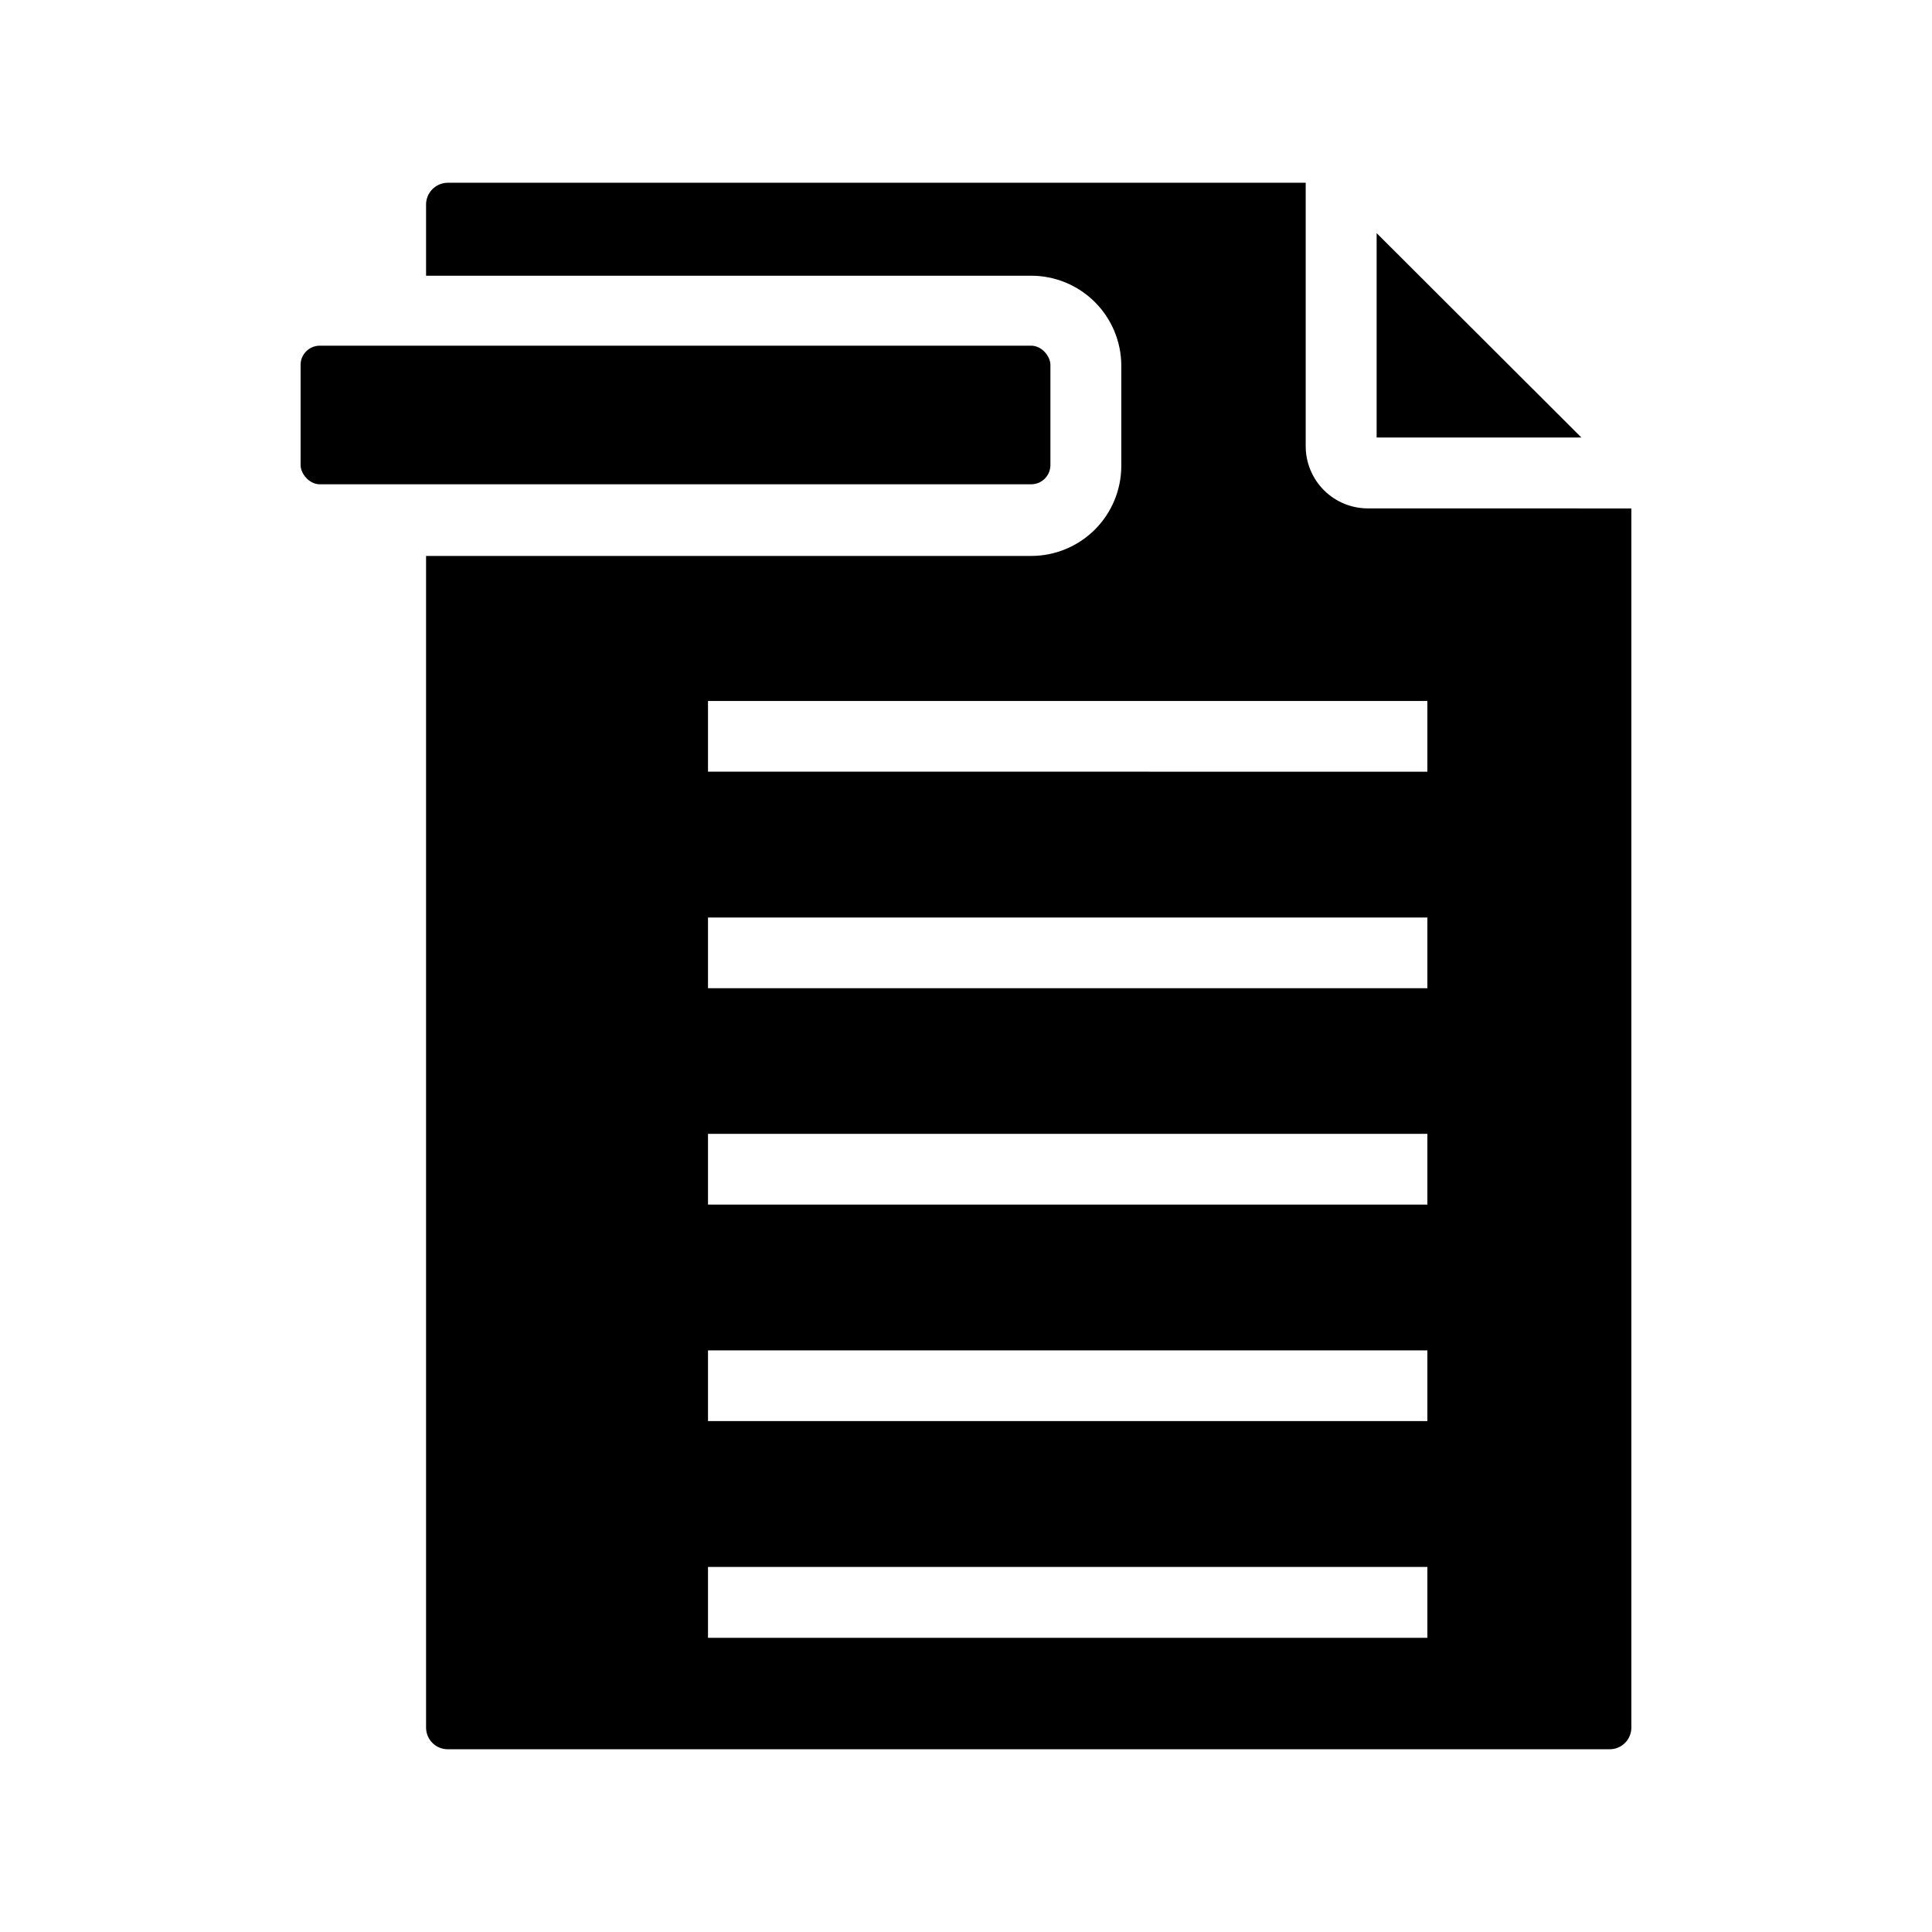
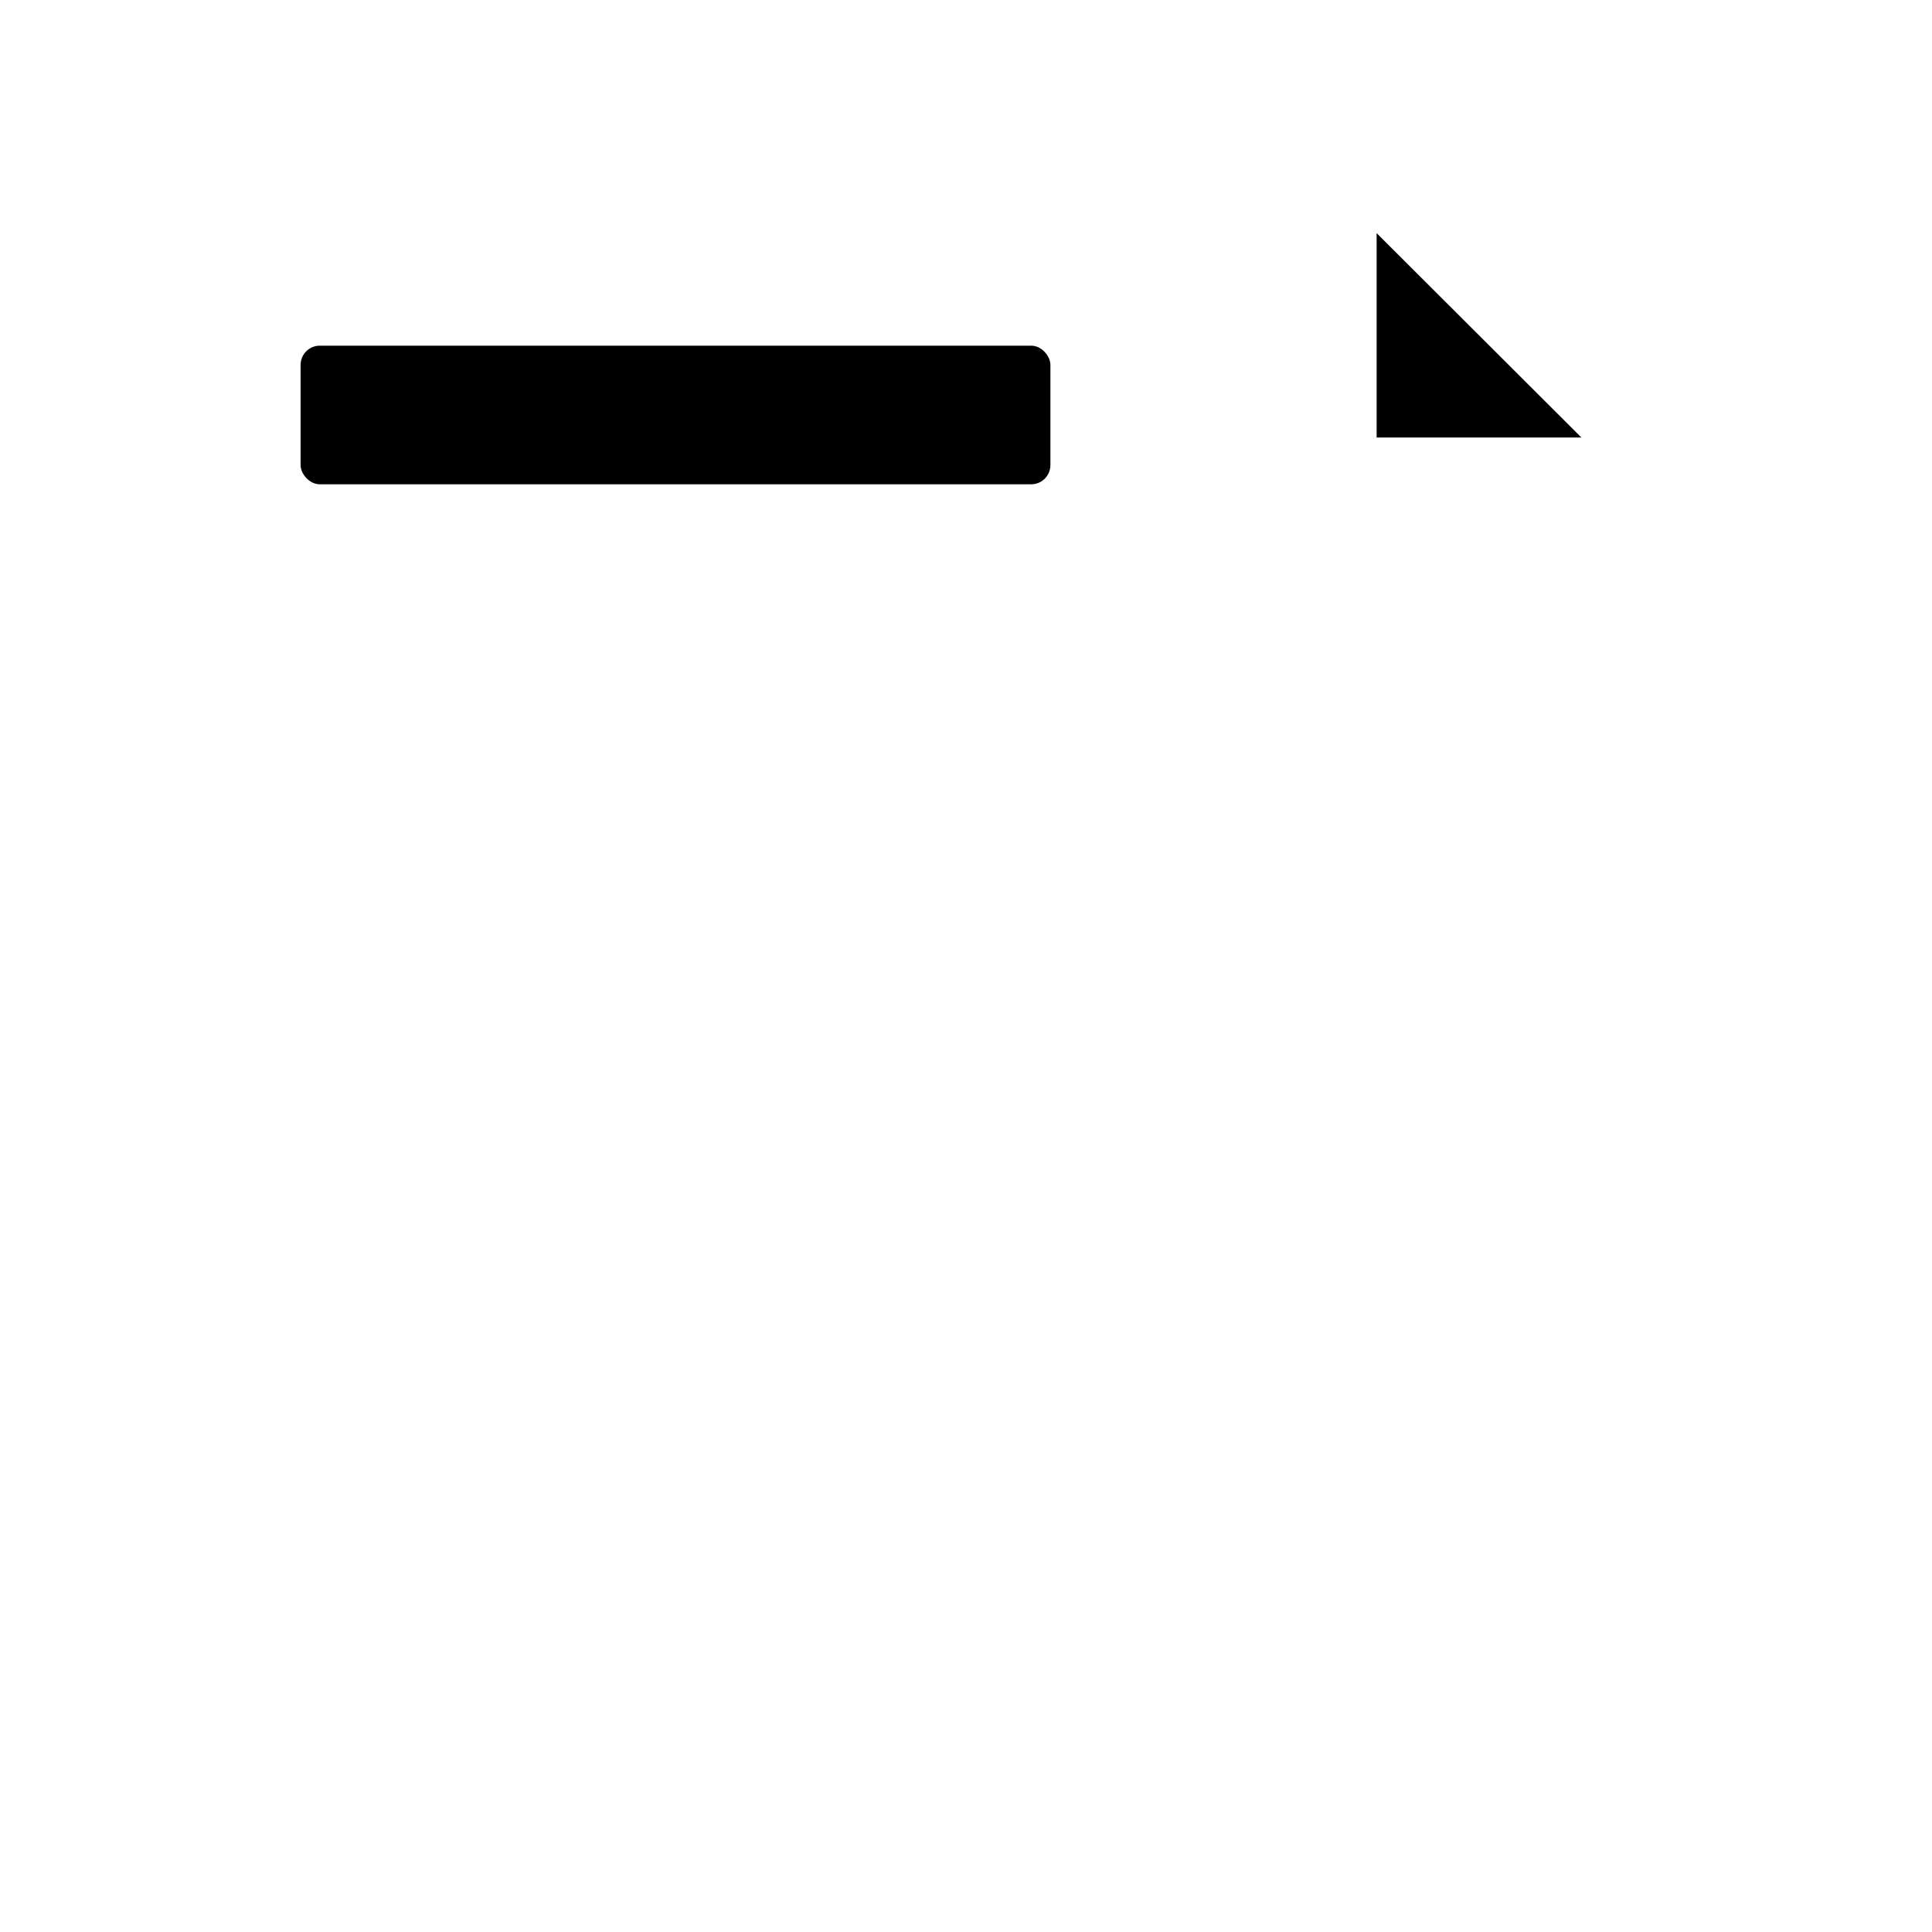
<svg xmlns="http://www.w3.org/2000/svg" fill="#000000" width="800px" height="800px" version="1.1" viewBox="144 144 512 512">
  <g>
    <path d="m508.82 205.78v54.16h54.262z" />
-     <path d="m506.5 278.73c-4.371 0-8.559-1.734-11.648-4.824-3.09-3.09-4.828-7.281-4.828-11.648v-69.828h-227.37c-1.574 0.012-3.074 0.664-4.156 1.801-1.082 1.141-1.656 2.672-1.586 4.246v18.59h160.36c6.328 0 12.395 2.508 16.871 6.977 4.477 4.465 6.996 10.527 7.012 16.852v26.602c-0.016 6.324-2.535 12.387-7.012 16.855-4.477 4.465-10.543 6.977-16.871 6.977h-160.36v310.5c0 3.172 2.57 5.742 5.742 5.742h307.93c1.523 0 2.984-0.602 4.059-1.68 1.078-1.078 1.684-2.539 1.684-4.062v-323.09zm15.77 299.31h-190.64v-18.789h190.64zm0-57.434h-190.64v-18.742h190.64zm0-57.383h-190.64v-18.742h190.64zm0-57.332h-190.64v-18.742h190.64zm0-57.383-190.64-0.004v-18.742h190.64z" />
    <path d="m228.75 235.61h188.53c2.809 0 5.09 2.809 5.09 5.09v26.551c0 2.809-2.277 5.09-5.09 5.09h-188.53c-2.809 0-5.09-2.809-5.09-5.09v-26.551c0-2.809 2.277-5.09 5.09-5.09z" />
  </g>
</svg>